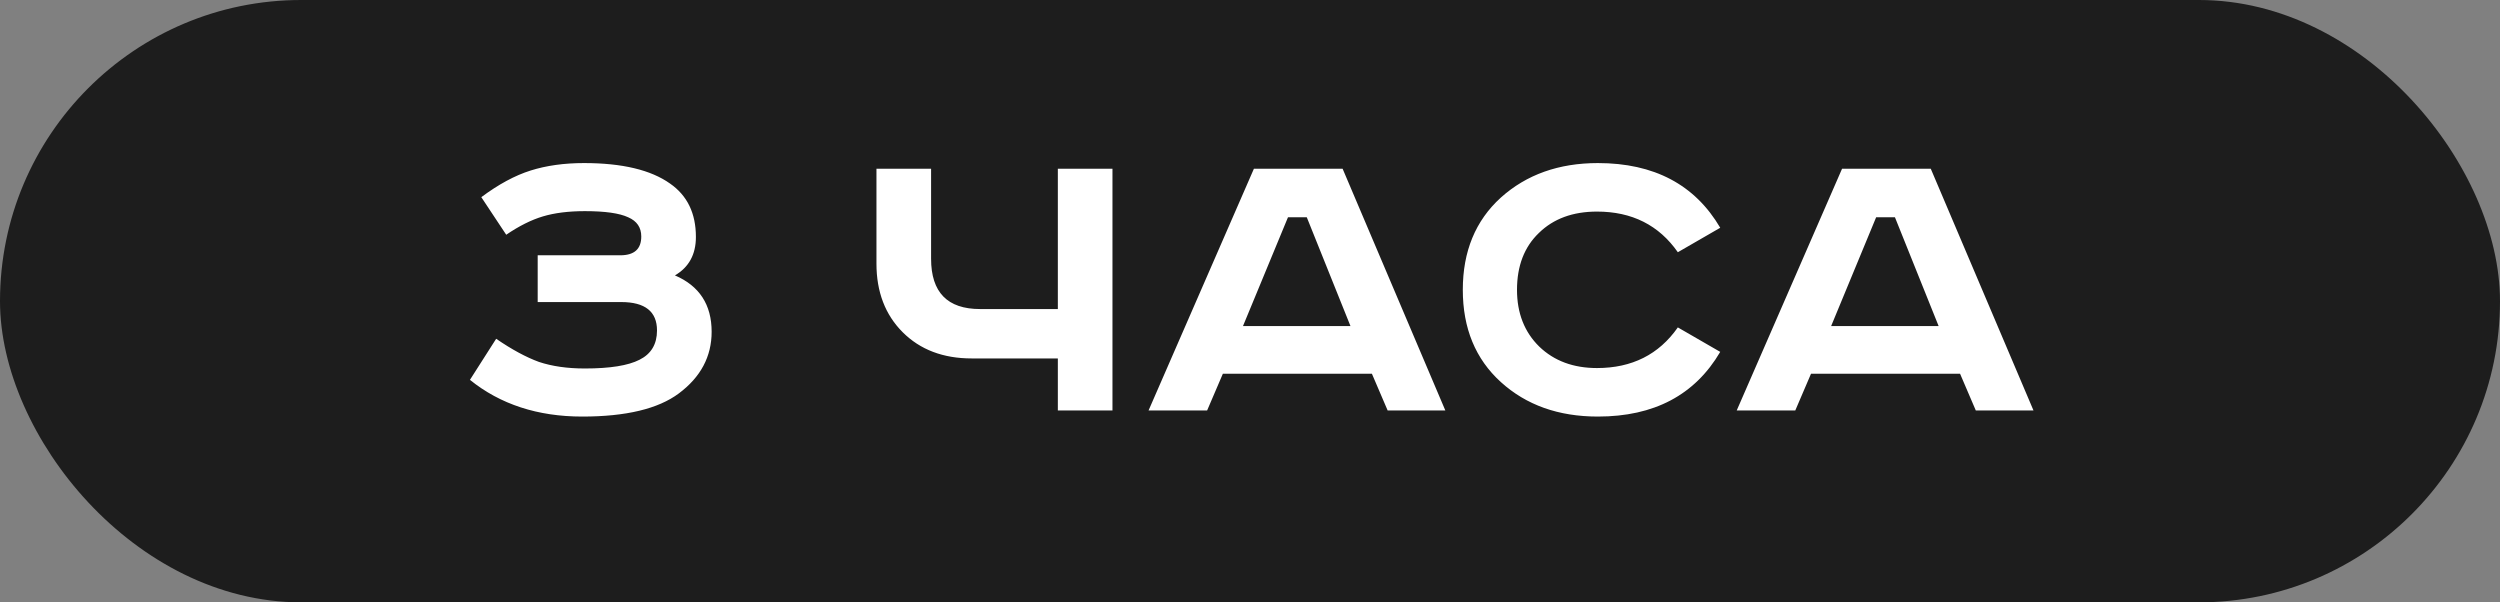
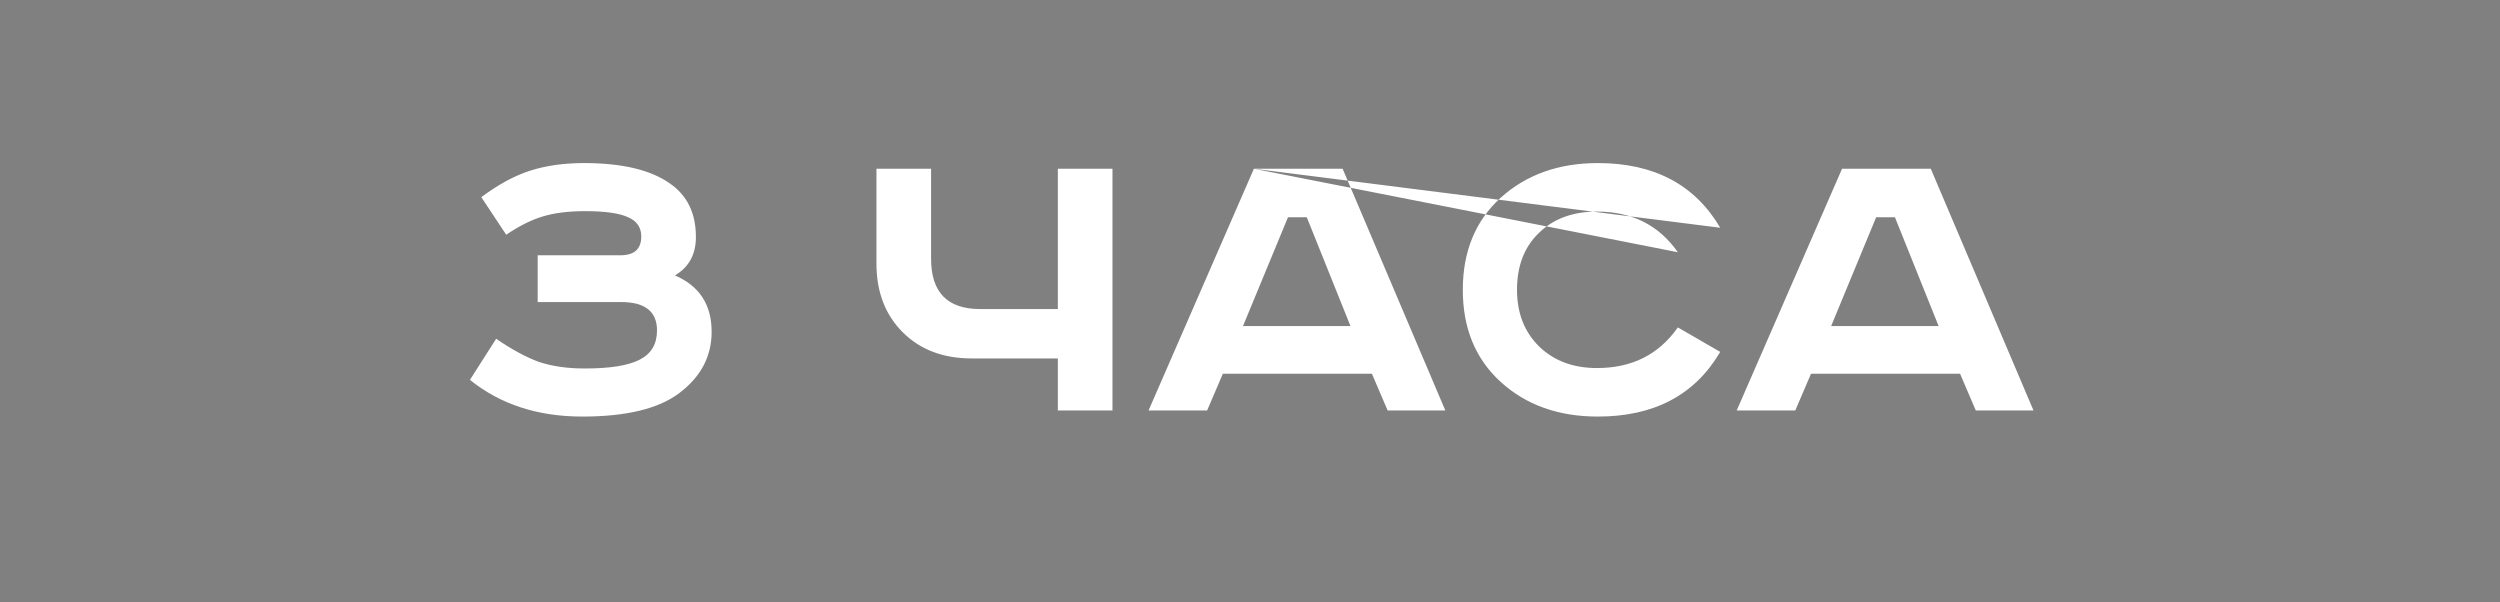
<svg xmlns="http://www.w3.org/2000/svg" width="938" height="226" viewBox="0 0 938 226" fill="none">
  <rect x="0" y="0" width="938" height="226" fill="#808080" stroke="none" />
-   <rect width="938" height="226" rx="113" fill="#1D1D1D" />
-   <path d="M201.74 95.785H232.733C237.981 95.785 240.605 93.435 240.605 88.734C240.605 85.345 238.965 82.939 235.685 81.518C232.405 79.988 226.994 79.222 219.451 79.222C213.328 79.222 208.081 79.878 203.708 81.19C199.335 82.502 194.743 84.798 189.933 88.078L180.586 73.975C187.036 69.165 193.213 65.83 199.116 63.972C205.02 62.113 211.689 61.184 219.123 61.184C233.444 61.184 244.212 63.753 251.428 68.891C257.878 73.374 261.103 80.042 261.103 88.898C261.103 95.457 258.479 100.267 253.232 103.328C262.415 107.264 267.006 114.315 267.006 124.483C267.006 133.775 262.907 141.482 254.708 147.605C246.946 153.399 234.865 156.296 218.467 156.296C201.74 156.296 187.692 151.704 176.322 142.521L186.161 127.106C192.065 131.151 197.422 134.048 202.232 135.798C207.152 137.437 212.891 138.257 219.451 138.257C228.852 138.257 235.685 137.164 239.949 134.978C244.322 132.791 246.508 129.129 246.508 123.991C246.508 116.885 242.026 113.332 233.061 113.332H201.74V95.785ZM328.847 63.316H349.345V97.097C349.345 109.669 355.467 115.955 367.712 115.955H396.901V63.316H417.399V154H396.901V134.486H364.596C353.882 134.486 345.246 131.206 338.686 124.647C332.127 118.087 328.847 109.505 328.847 98.901V63.316ZM483.252 81.518L466.362 122.351H506.702L490.304 81.518H483.252ZM470.462 63.316H503.751L542.287 154H520.641L514.738 140.225H458.819L452.915 154H430.941L470.462 63.316ZM645.432 85.454L629.525 94.637C622.419 84.47 612.307 79.386 599.188 79.386C590.114 79.386 582.844 82.065 577.378 87.422C571.911 92.669 569.178 99.775 569.178 108.74C569.178 117.486 571.966 124.592 577.542 130.058C583.117 135.415 590.333 138.093 599.188 138.093C612.307 138.093 622.419 133.01 629.525 122.843L645.432 132.026C635.921 148.206 620.615 156.296 599.516 156.296C584.757 156.296 572.622 151.978 563.111 143.341C553.6 134.704 548.844 123.171 548.844 108.74C548.844 94.309 553.6 82.775 563.111 74.139C572.731 65.502 584.866 61.184 599.516 61.184C620.615 61.184 635.921 69.274 645.432 85.454ZM703.929 81.518L687.038 122.351H727.378L710.98 81.518H703.929ZM691.138 63.316H724.427L762.963 154H741.317L735.414 140.225H679.495L673.591 154H651.617L691.138 63.316Z" fill="white" />
+   <path d="M201.74 95.785H232.733C237.981 95.785 240.605 93.435 240.605 88.734C240.605 85.345 238.965 82.939 235.685 81.518C232.405 79.988 226.994 79.222 219.451 79.222C213.328 79.222 208.081 79.878 203.708 81.19C199.335 82.502 194.743 84.798 189.933 88.078L180.586 73.975C187.036 69.165 193.213 65.83 199.116 63.972C205.02 62.113 211.689 61.184 219.123 61.184C233.444 61.184 244.212 63.753 251.428 68.891C257.878 73.374 261.103 80.042 261.103 88.898C261.103 95.457 258.479 100.267 253.232 103.328C262.415 107.264 267.006 114.315 267.006 124.483C267.006 133.775 262.907 141.482 254.708 147.605C246.946 153.399 234.865 156.296 218.467 156.296C201.74 156.296 187.692 151.704 176.322 142.521L186.161 127.106C192.065 131.151 197.422 134.048 202.232 135.798C207.152 137.437 212.891 138.257 219.451 138.257C228.852 138.257 235.685 137.164 239.949 134.978C244.322 132.791 246.508 129.129 246.508 123.991C246.508 116.885 242.026 113.332 233.061 113.332H201.74V95.785ZM328.847 63.316H349.345V97.097C349.345 109.669 355.467 115.955 367.712 115.955H396.901V63.316H417.399V154H396.901V134.486H364.596C353.882 134.486 345.246 131.206 338.686 124.647C332.127 118.087 328.847 109.505 328.847 98.901V63.316ZM483.252 81.518L466.362 122.351H506.702L490.304 81.518H483.252ZM470.462 63.316H503.751L542.287 154H520.641L514.738 140.225H458.819L452.915 154H430.941L470.462 63.316ZL629.525 94.637C622.419 84.47 612.307 79.386 599.188 79.386C590.114 79.386 582.844 82.065 577.378 87.422C571.911 92.669 569.178 99.775 569.178 108.74C569.178 117.486 571.966 124.592 577.542 130.058C583.117 135.415 590.333 138.093 599.188 138.093C612.307 138.093 622.419 133.01 629.525 122.843L645.432 132.026C635.921 148.206 620.615 156.296 599.516 156.296C584.757 156.296 572.622 151.978 563.111 143.341C553.6 134.704 548.844 123.171 548.844 108.74C548.844 94.309 553.6 82.775 563.111 74.139C572.731 65.502 584.866 61.184 599.516 61.184C620.615 61.184 635.921 69.274 645.432 85.454ZM703.929 81.518L687.038 122.351H727.378L710.98 81.518H703.929ZM691.138 63.316H724.427L762.963 154H741.317L735.414 140.225H679.495L673.591 154H651.617L691.138 63.316Z" fill="white" />
</svg>